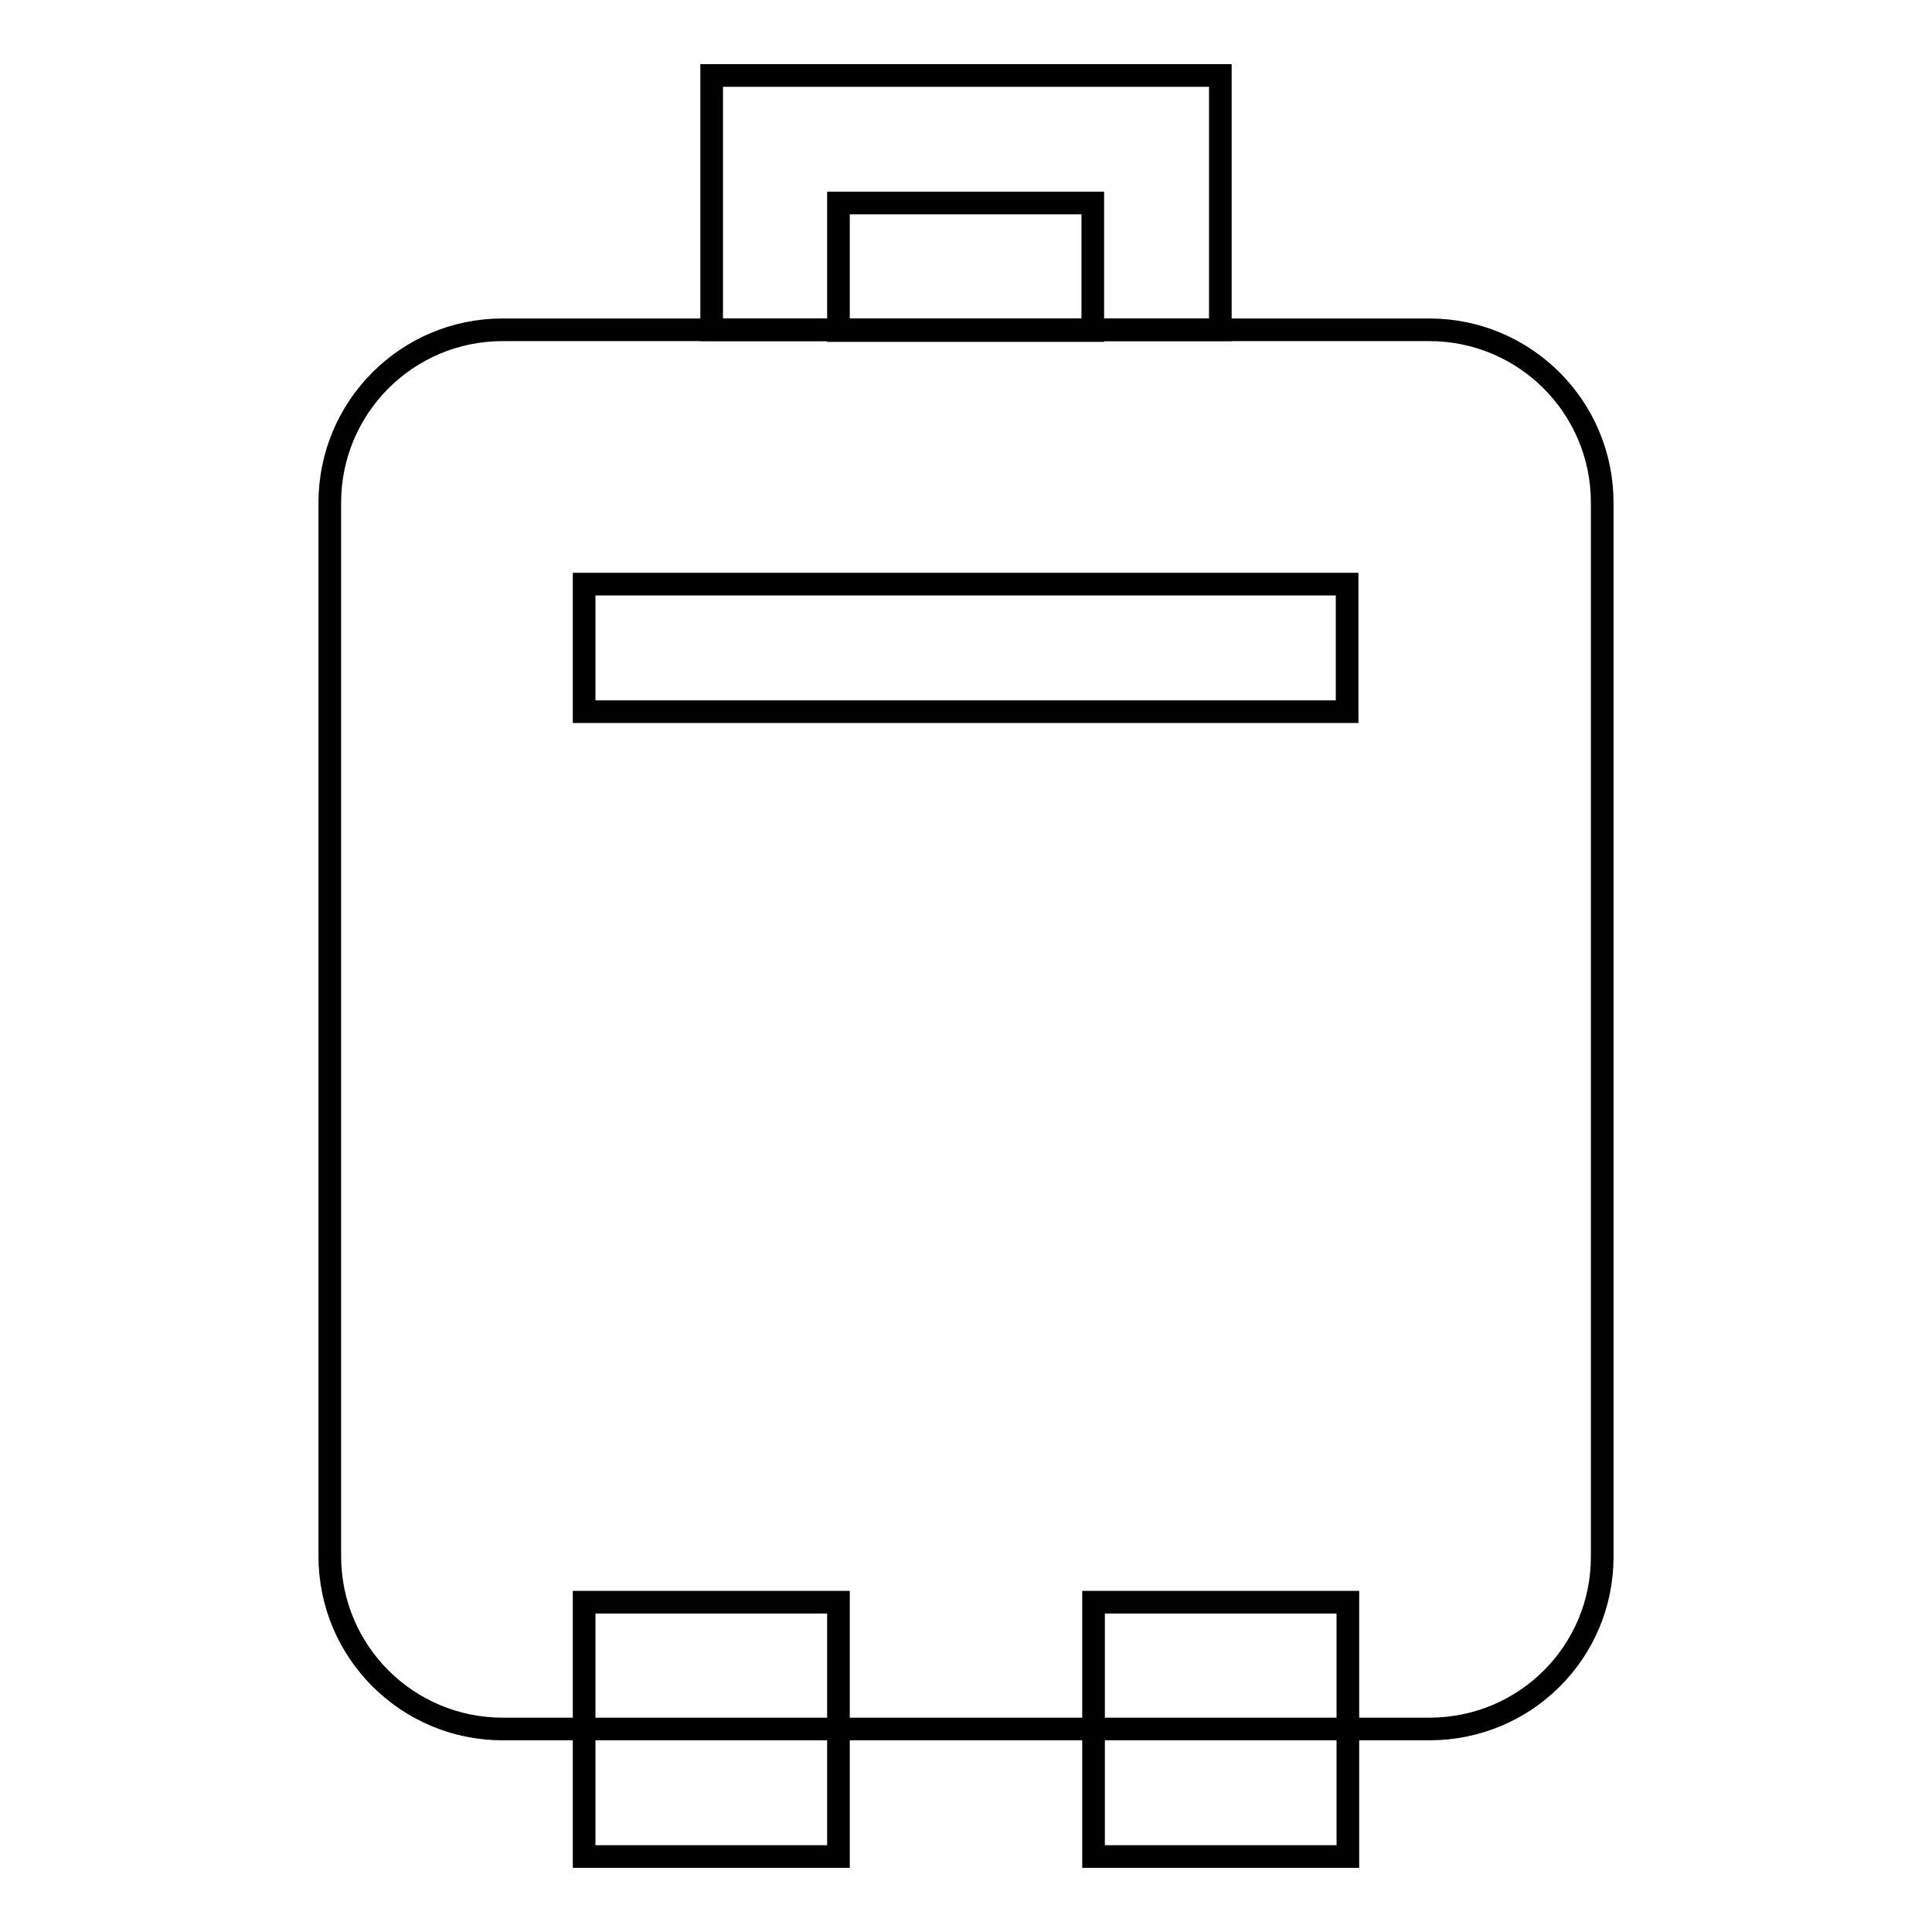
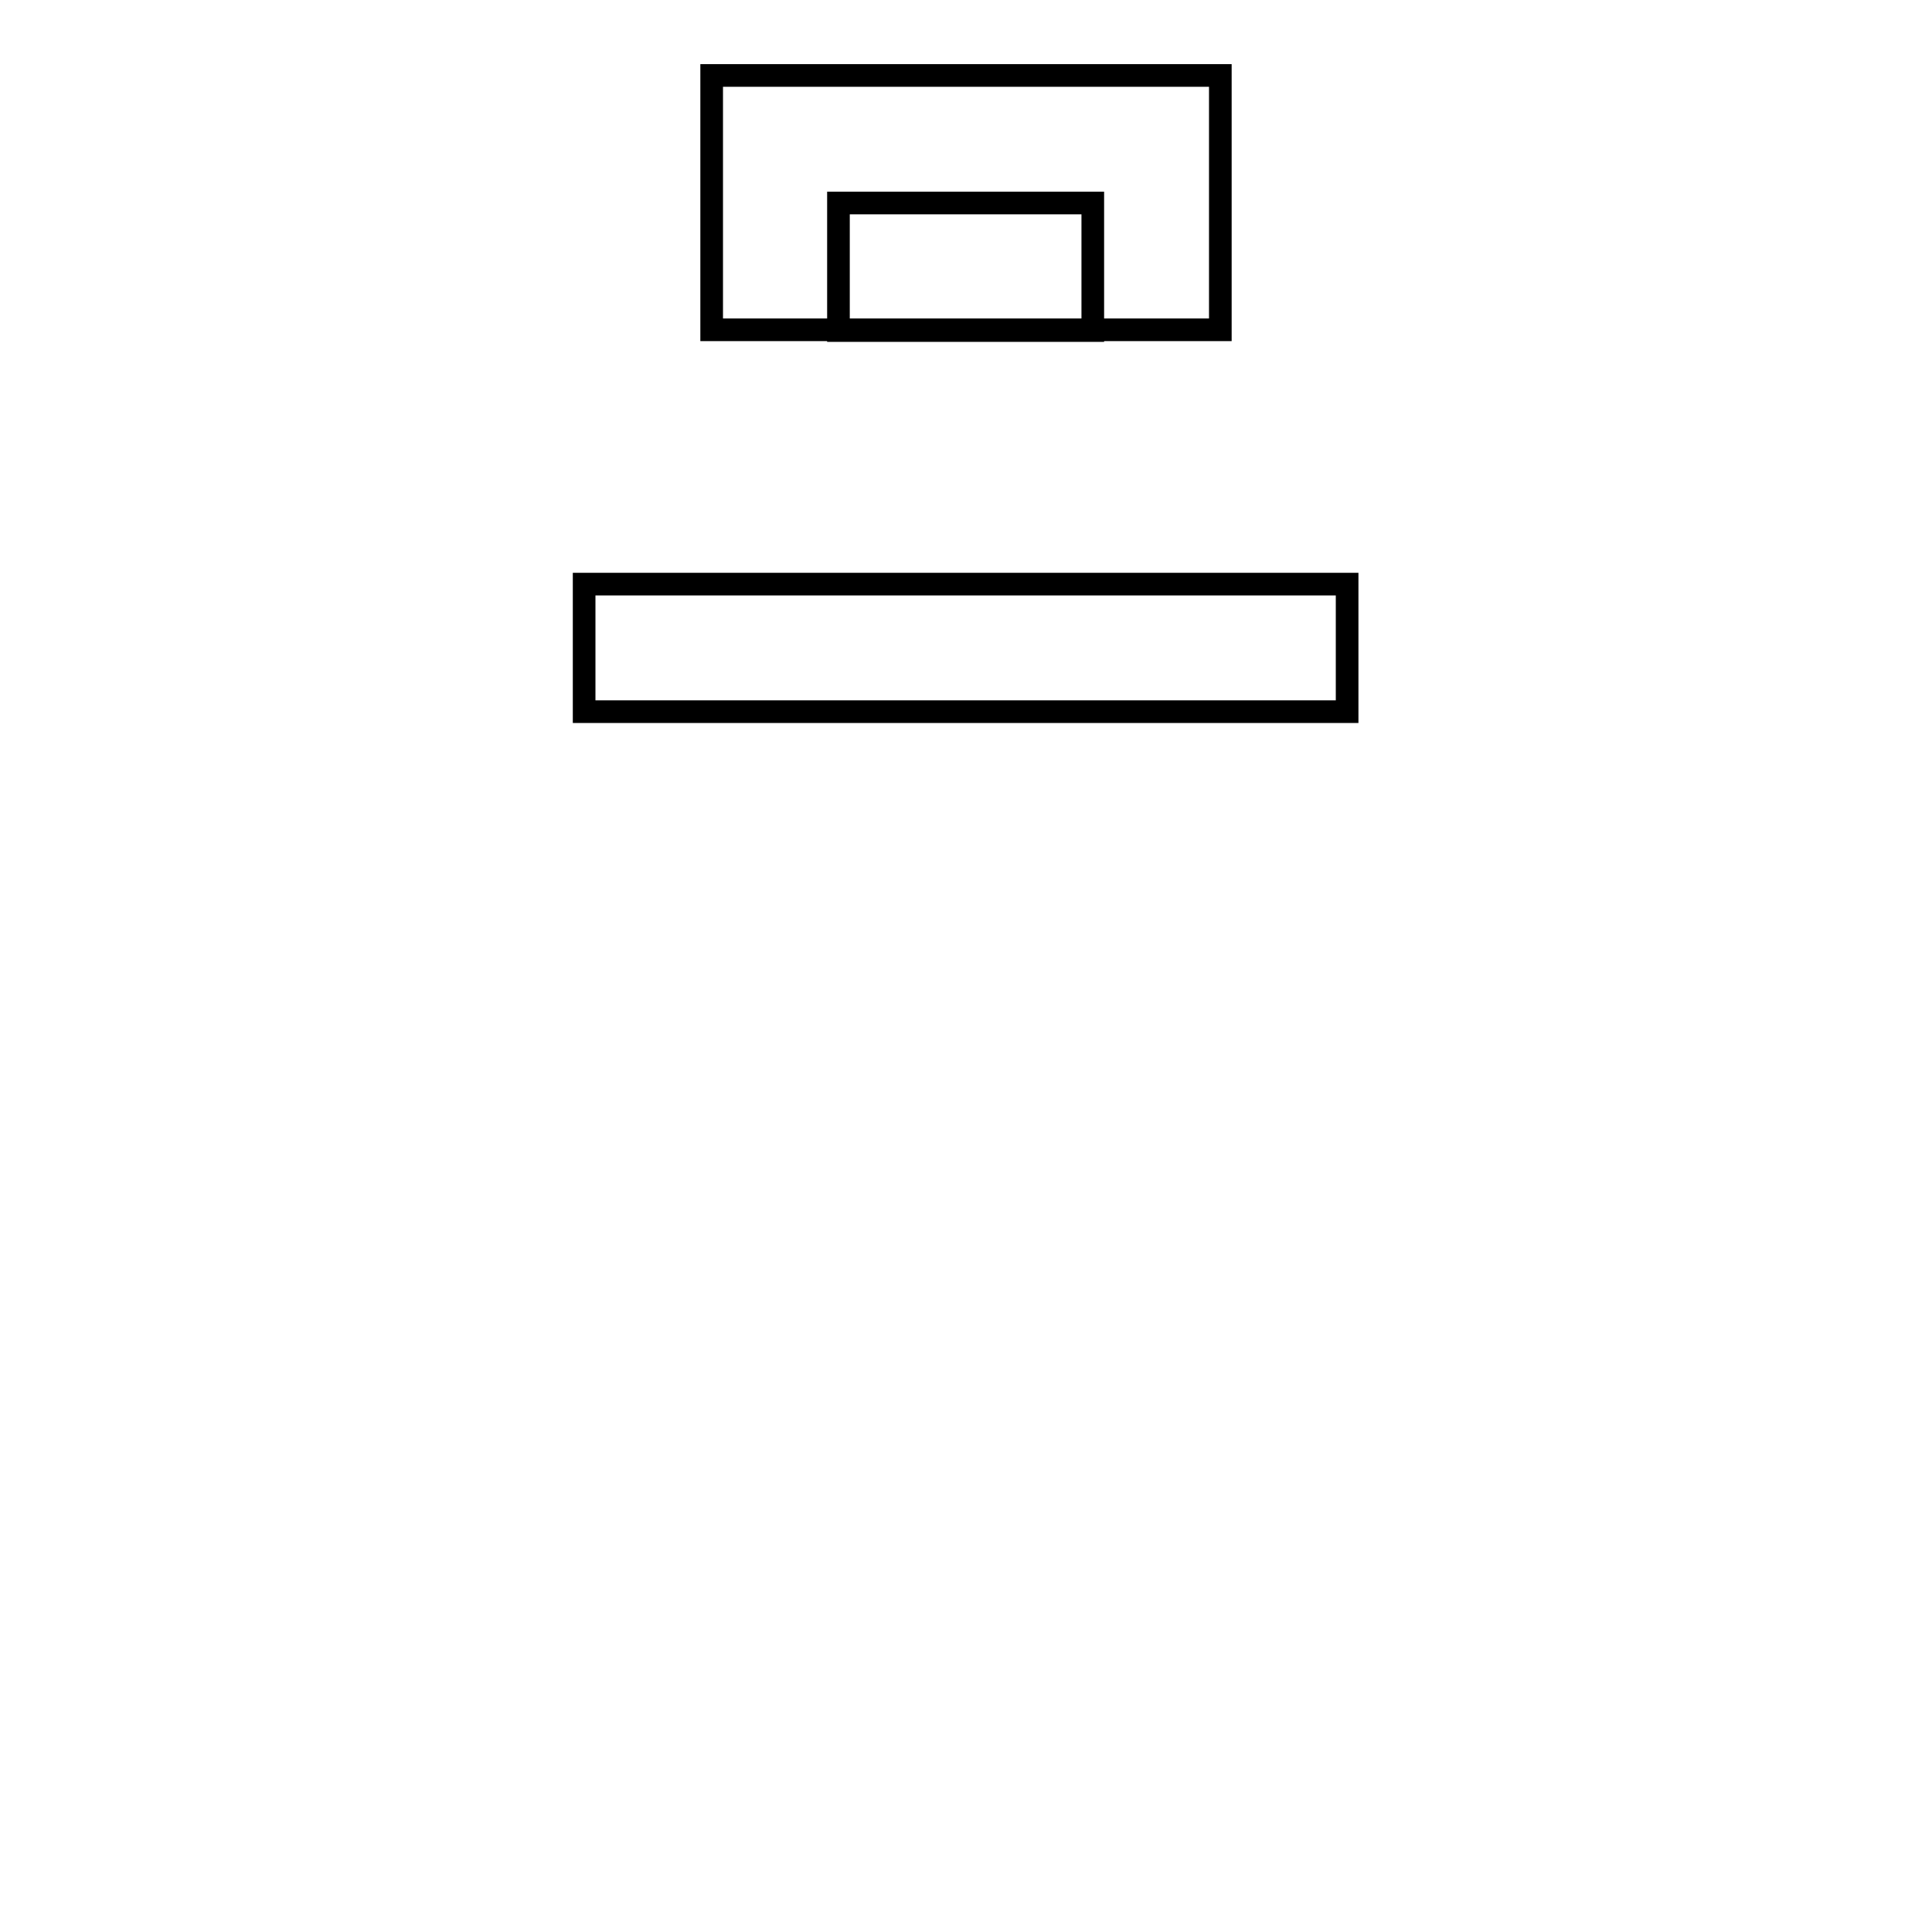
<svg xmlns="http://www.w3.org/2000/svg" version="1.1" x="0px" y="0px" viewBox="0 0 256 256" enable-background="new 0 0 256 256" xml:space="preserve">
  <g>
    <g>
-       <path stroke-width="3" fill-opacity="0" stroke="#000000" d="M189.4,229.1H66.6c-12.6,0-22.9-10.2-22.9-22.9V66.6c0-12.6,10.2-22.9,22.9-22.9h122.8c12.6,0,22.9,10.2,22.9,22.9v139.7C212.3,218.9,202.1,229.1,189.4,229.1z" />
      <path stroke-width="3" fill-opacity="0" stroke="#000000" d="M94.3,10h67.4v33.7H94.3V10z" />
      <path stroke-width="3" fill-opacity="0" stroke="#000000" d="M111.1,26.9h33.7v16.9h-33.7V26.9z" />
      <path stroke-width="3" fill-opacity="0" stroke="#000000" d="M77.4,77.4h101.1v16.9H77.4V77.4z" />
-       <path stroke-width="3" fill-opacity="0" stroke="#000000" d="M77.4,212.3h33.7V246H77.4V212.3z" />
-       <path stroke-width="3" fill-opacity="0" stroke="#000000" d="M144.9,212.3h33.7V246h-33.7V212.3z" />
    </g>
  </g>
</svg>